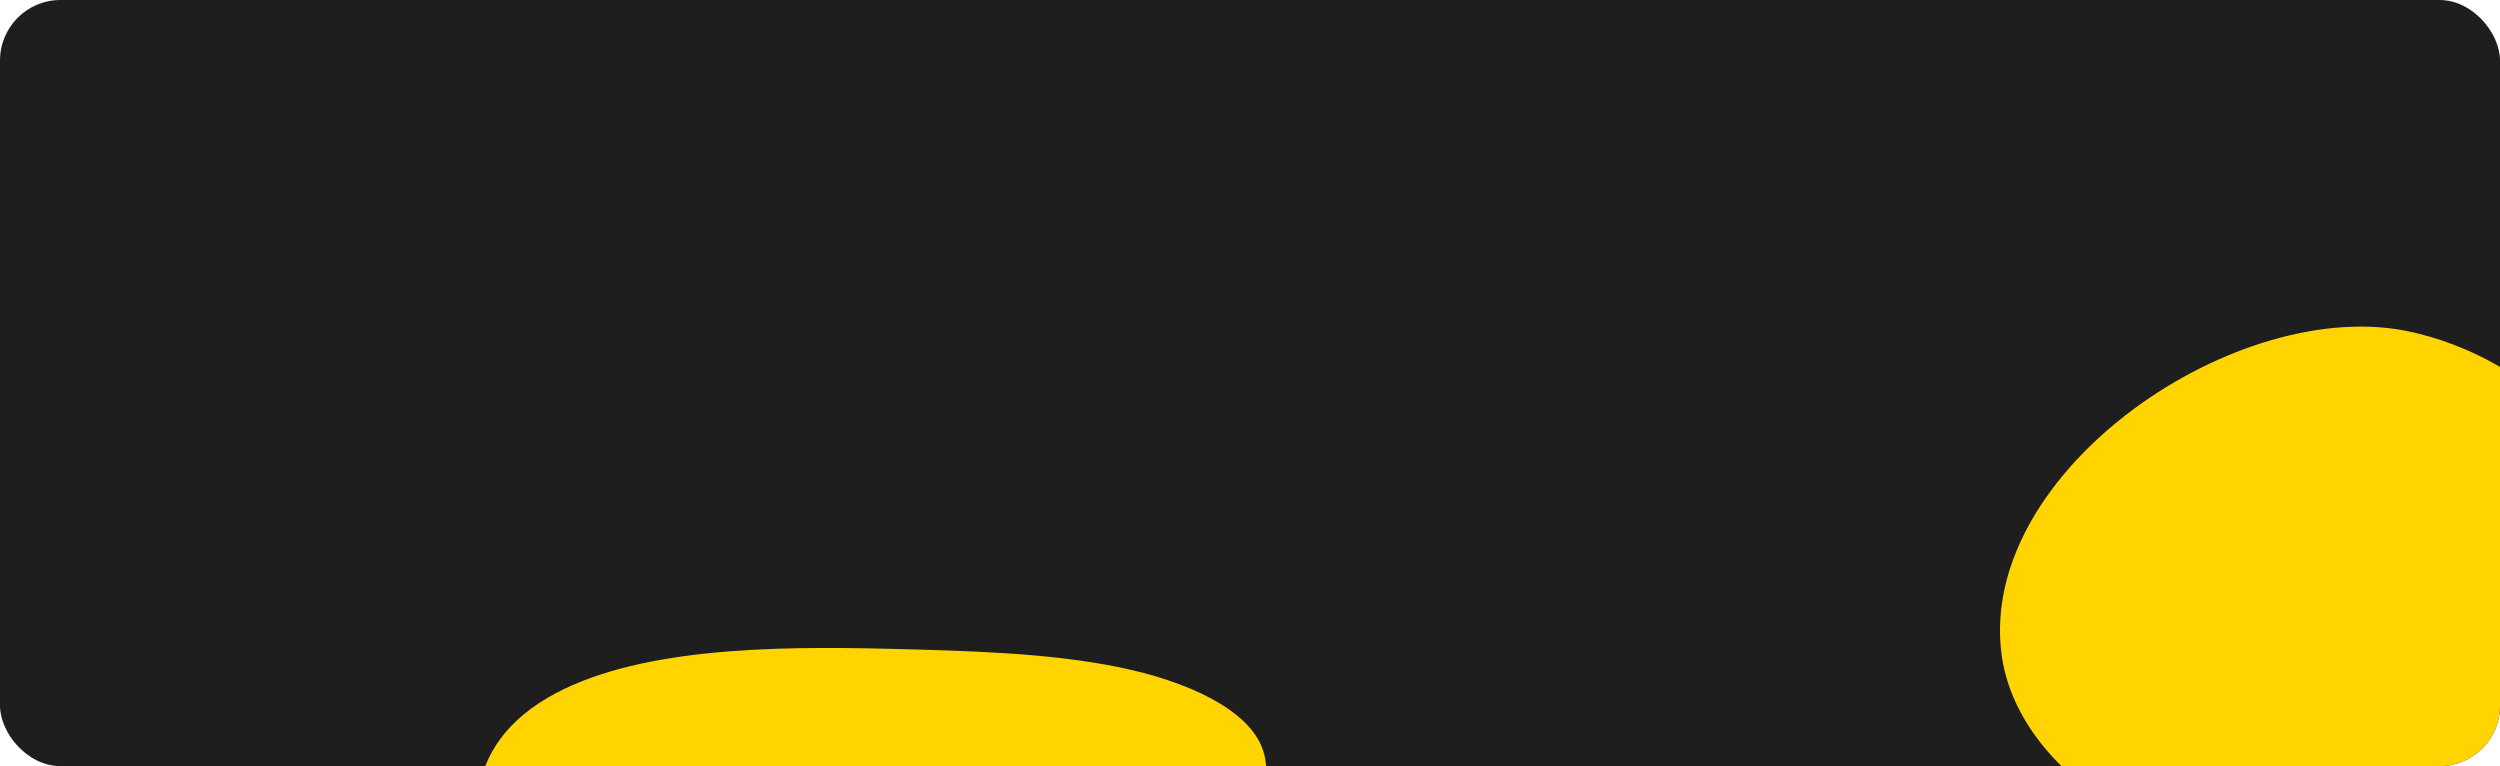
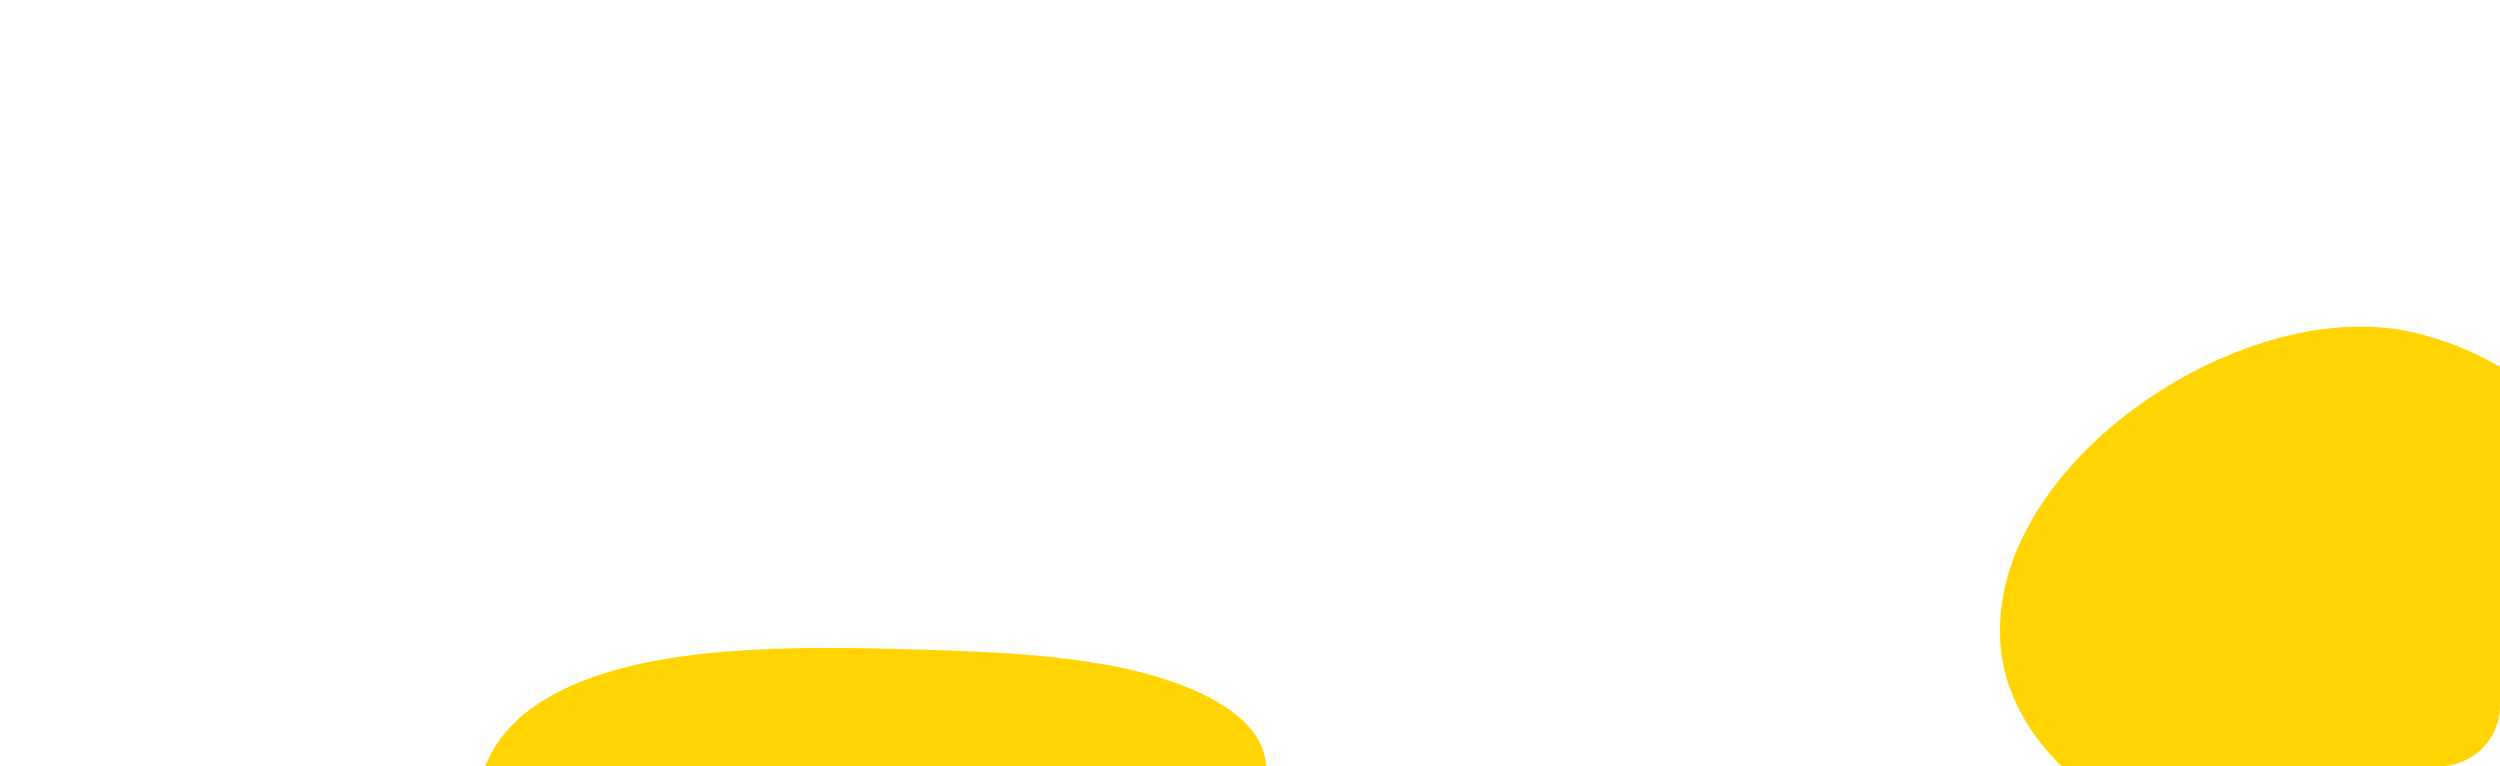
<svg xmlns="http://www.w3.org/2000/svg" width="620" height="190" viewBox="0 0 620 190" fill="none">
  <g clip-path="url(#clip0_610_70)">
-     <rect width="620" height="190" rx="15" fill="#1E1E1E" />
    <path d="M496.365 162.108C498.454 178.36 510.656 192.125 525.198 200.632C539.74 209.14 556.581 213.233 573.087 217.246C597.992 223.266 627.495 228.322 646.717 211.989C657.456 202.88 662.304 188.834 663.641 175.11C667.527 134.538 639.488 91.76 598.201 82.369C555.411 72.618 490.556 116.6 496.365 162.108Z" fill="#FFD400" />
    <path d="M313.158 185.843C309.683 176.007 294.654 168.94 277.255 165.421C259.857 161.901 240.082 161.4 220.7 160.908C191.458 160.188 156.953 160.622 135.744 173.089C123.894 180.044 119.19 189.35 118.532 198.031C116.614 223.691 151.922 246.844 200.359 247.673C250.563 248.544 322.84 213.387 313.158 185.843Z" fill="#FFD400" />
  </g>
  <defs>
    <clipPath id="clip0_610_70">
      <rect width="620" height="190" rx="15" fill="white" />
    </clipPath>
  </defs>
</svg>